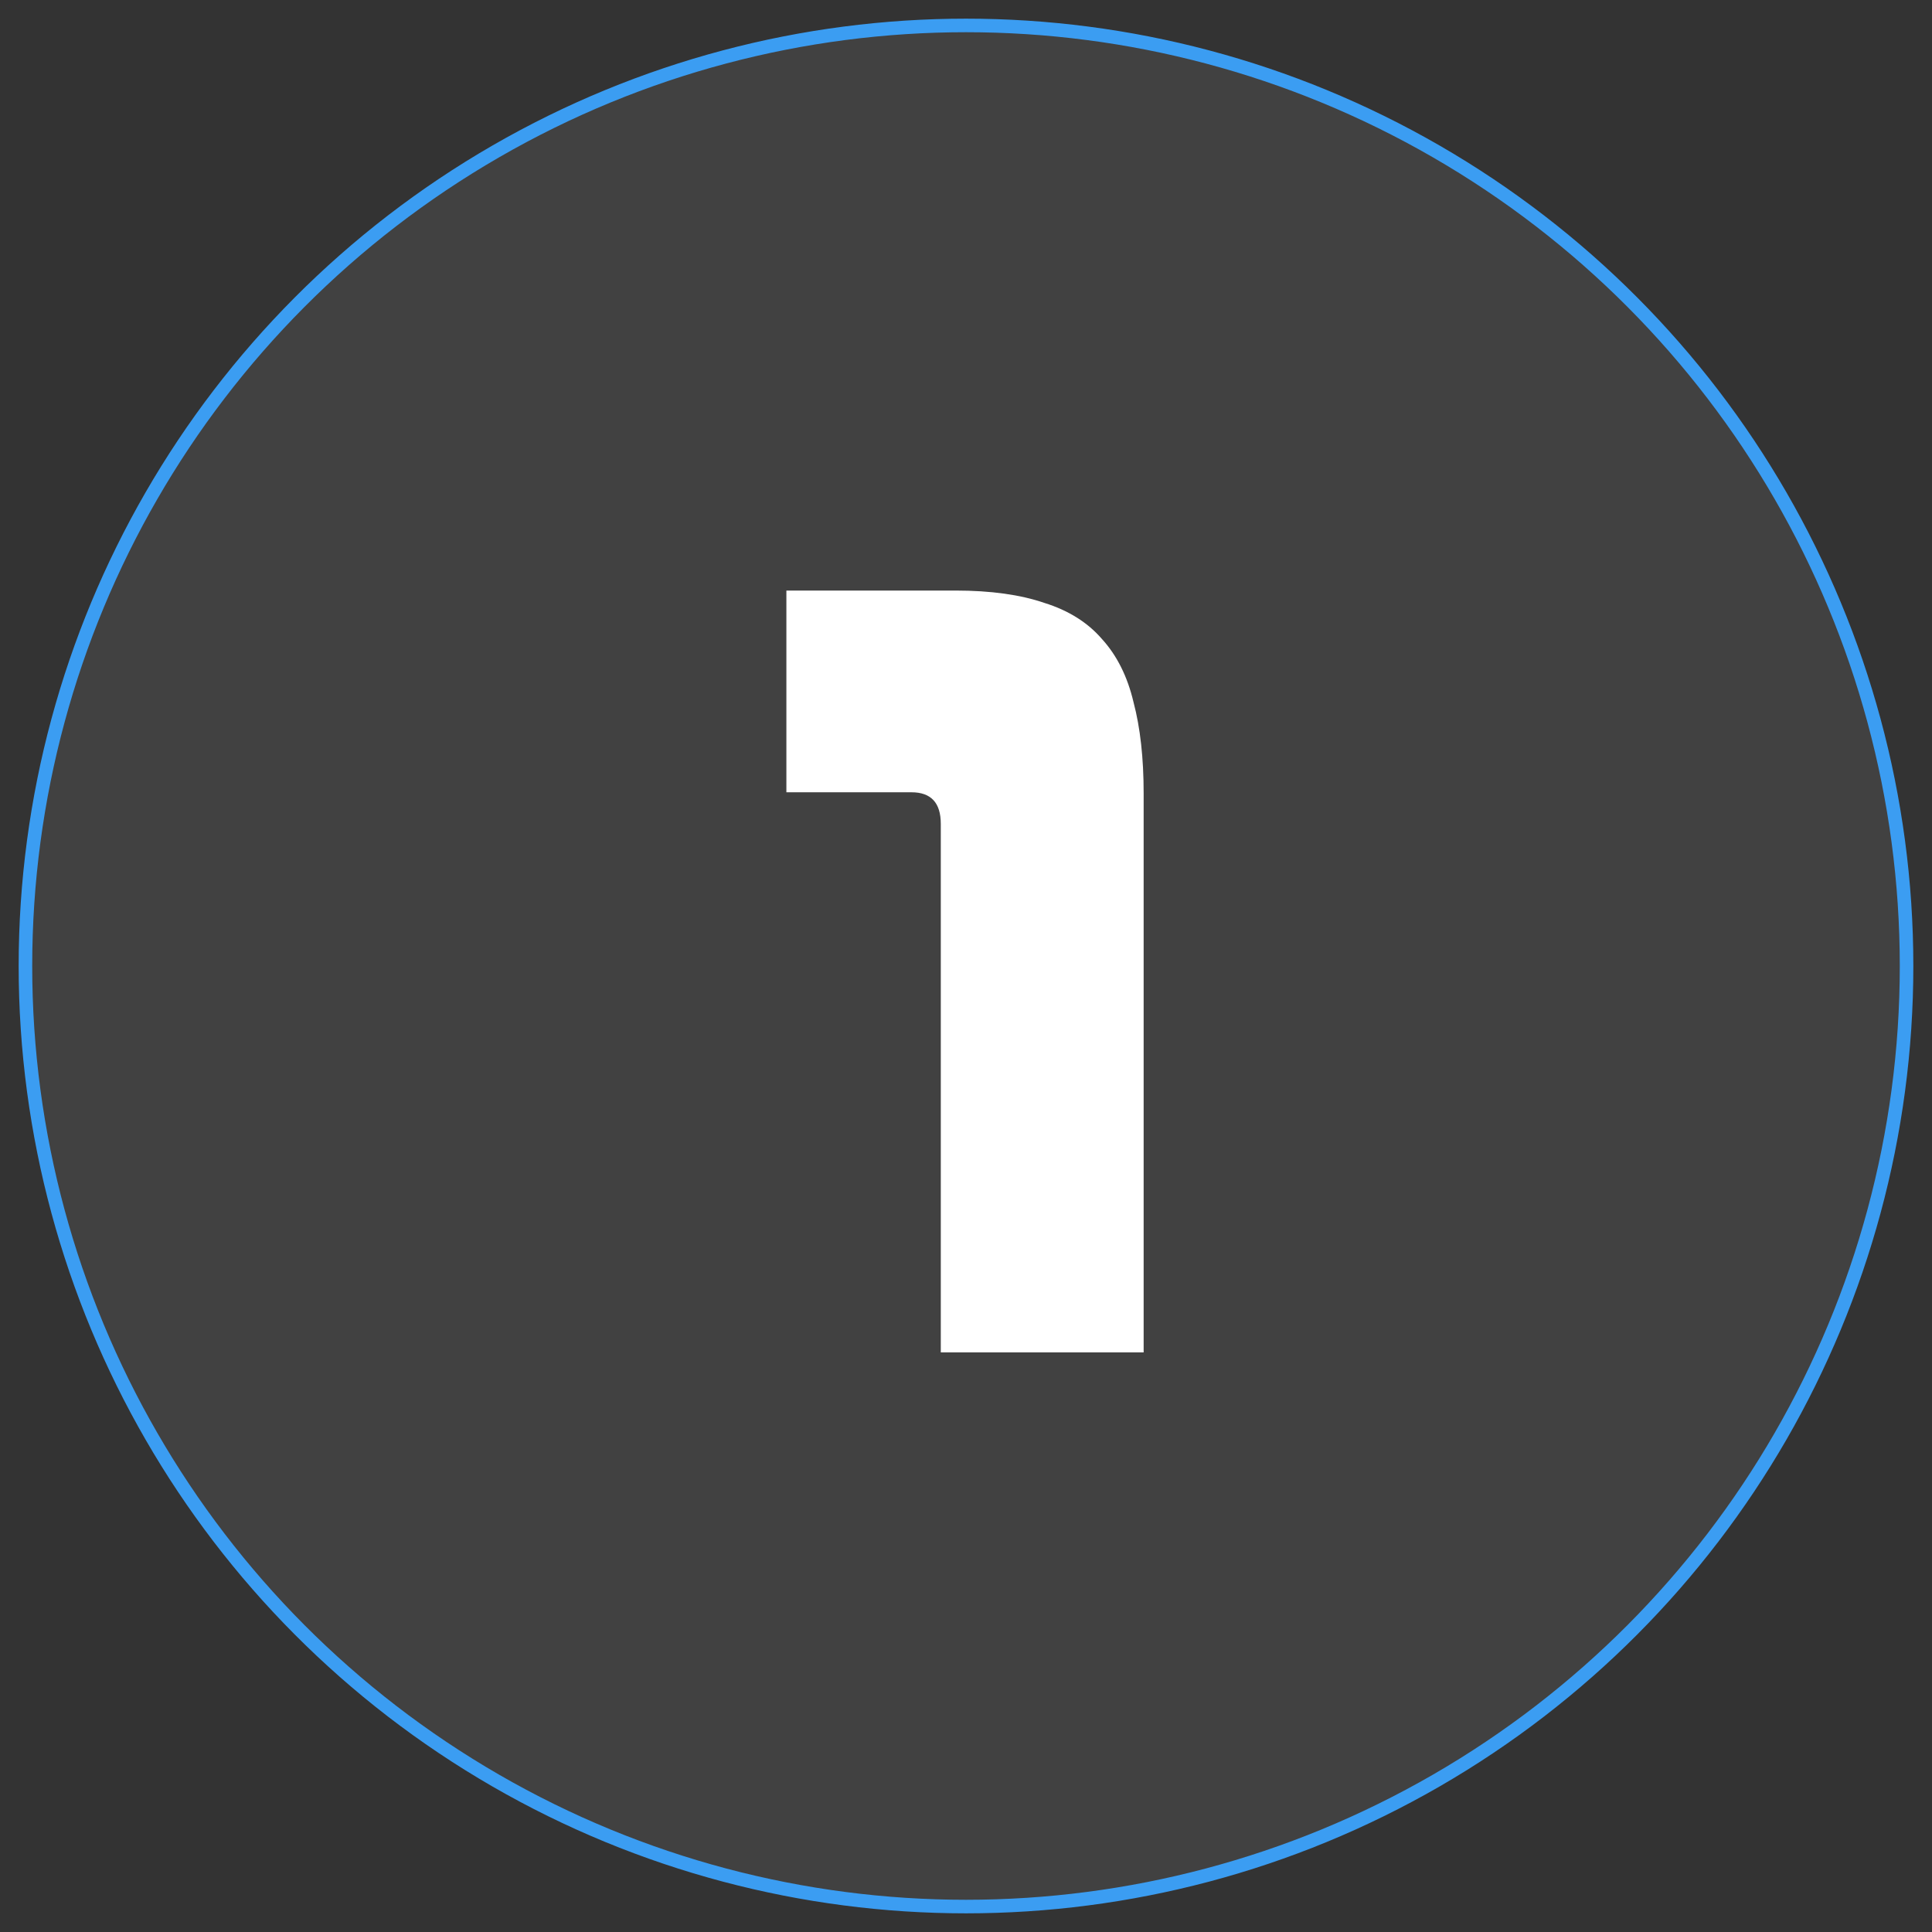
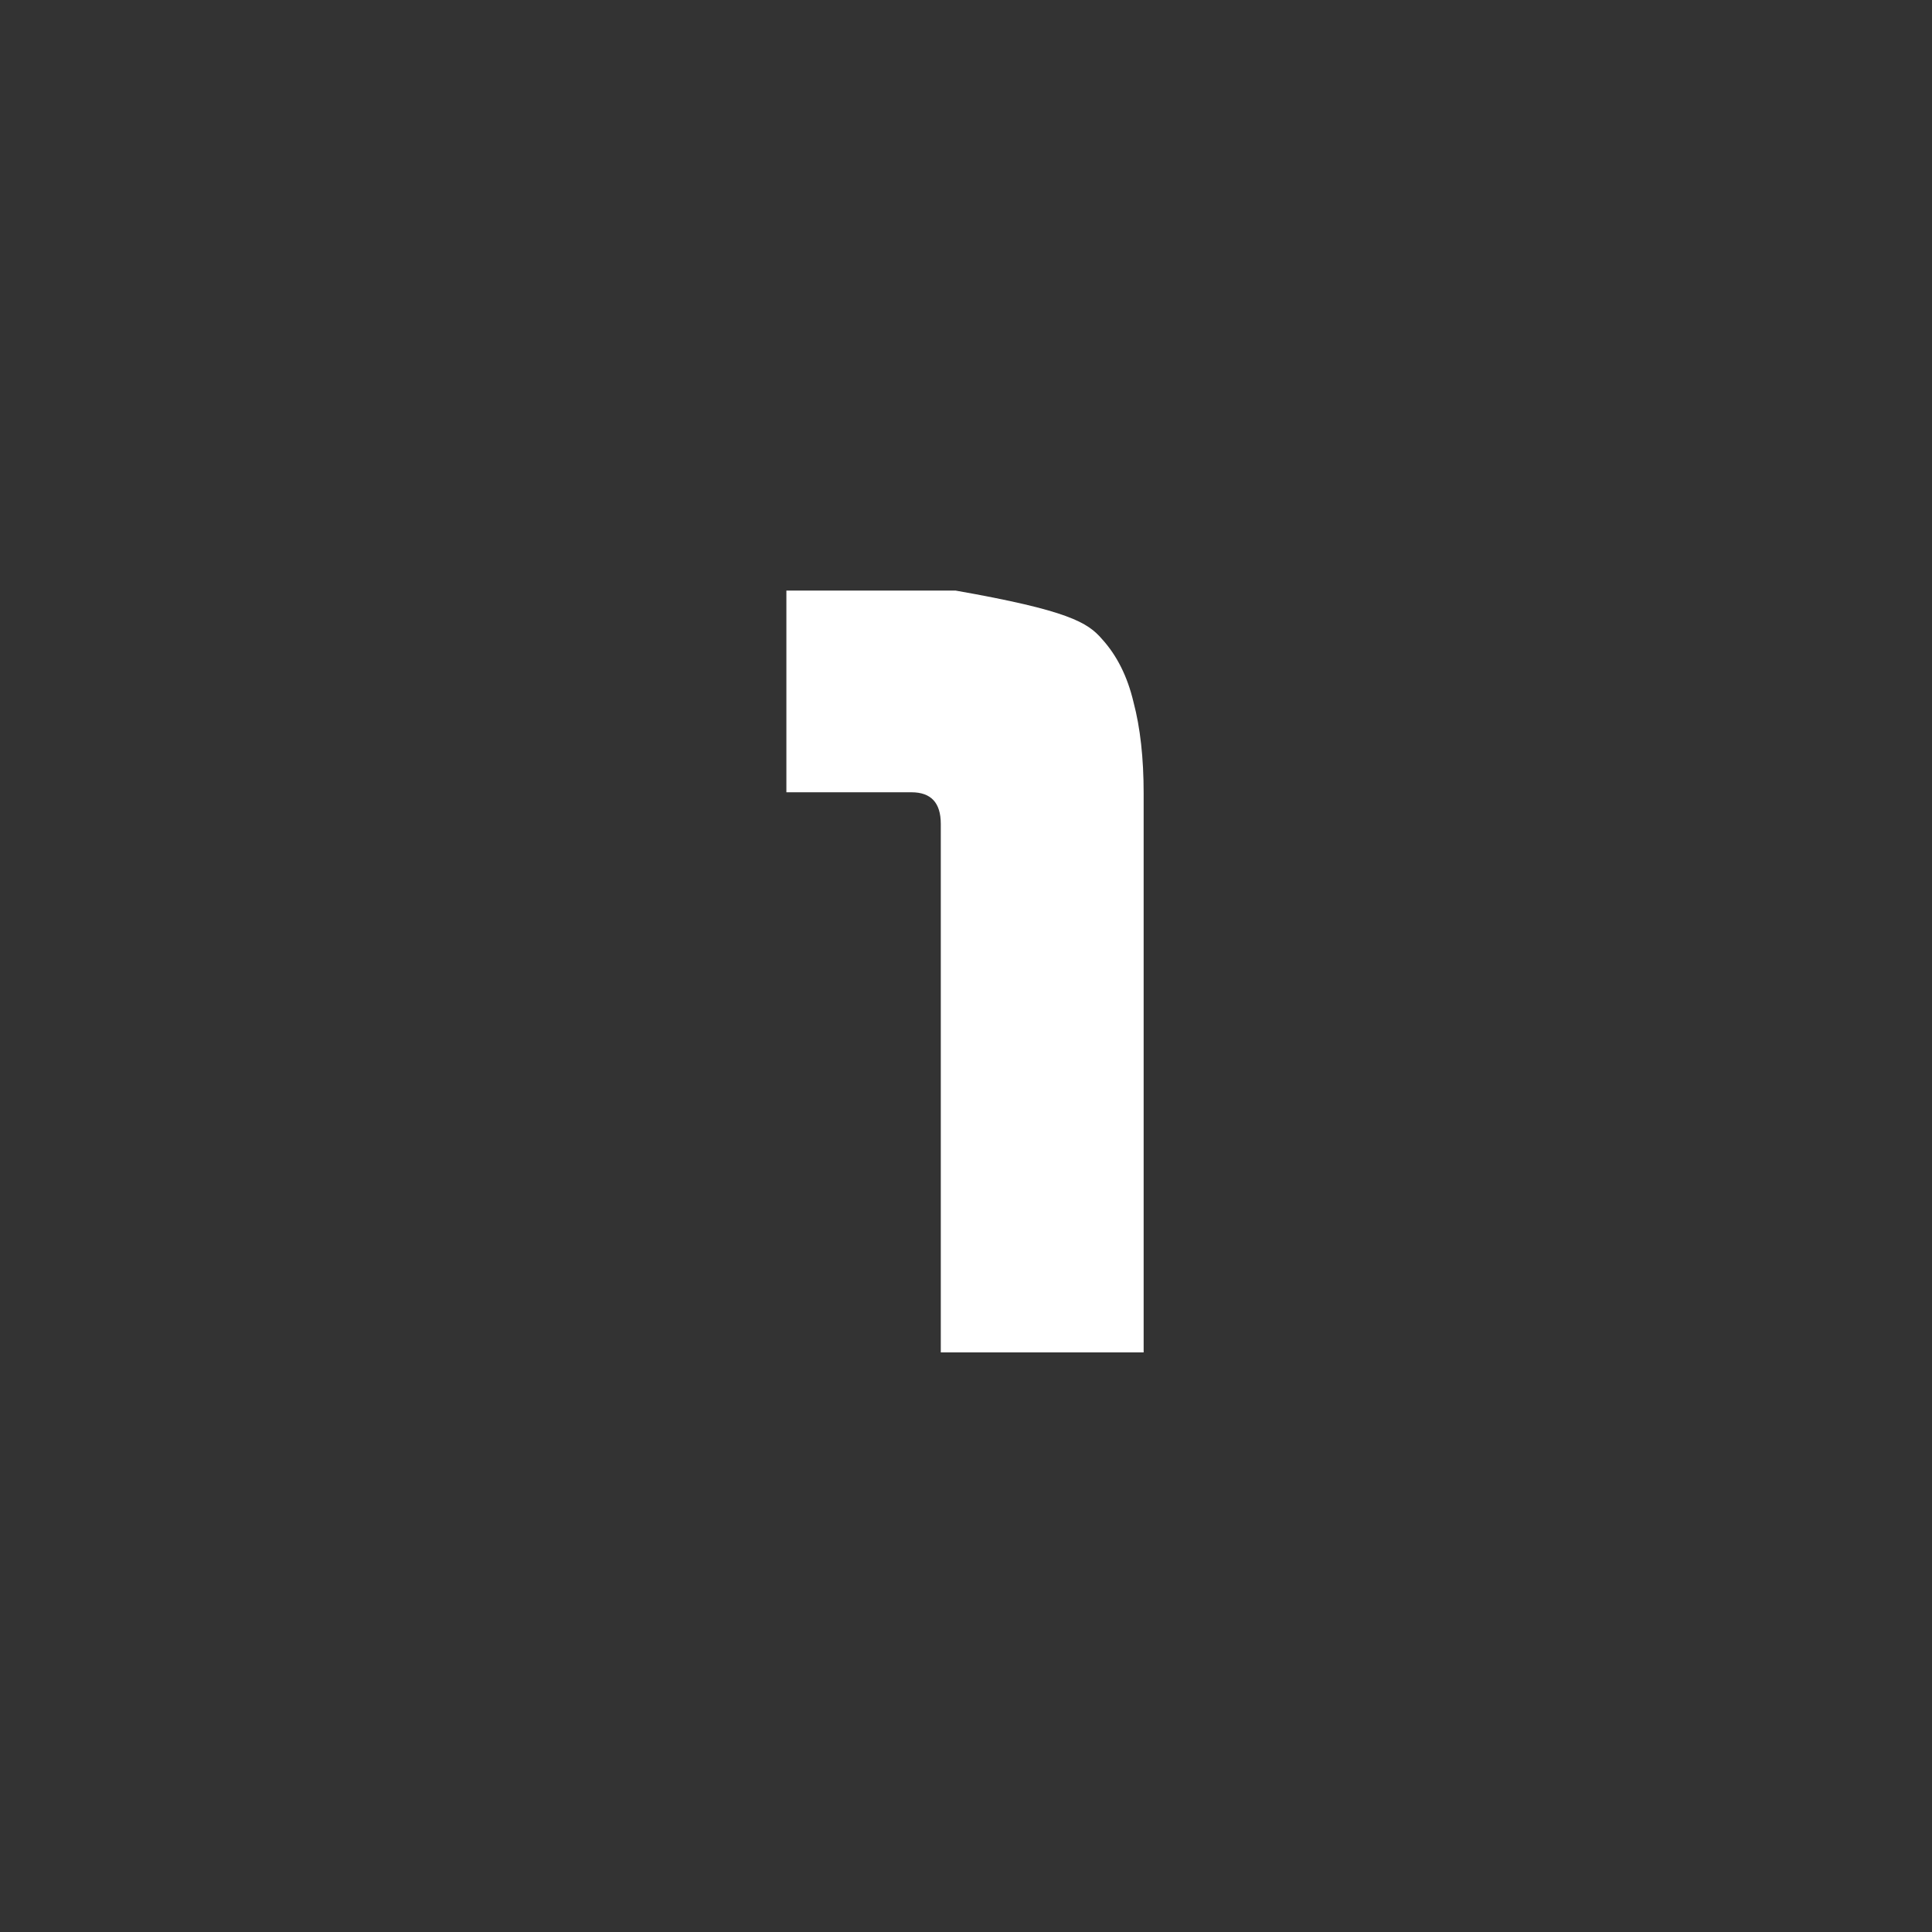
<svg xmlns="http://www.w3.org/2000/svg" width="60" height="60" viewBox="0 0 60 60" fill="none">
  <rect x="0" y="0" width="60" height="60" fill="#333333" stroke="none" />
-   <circle cx="30" cy="30" r="29.21" fill="white" fill-opacity="0.07" stroke="#3B9DF2" stroke-width="0.421" />
-   <path d="M29.672 18.34C30.769 18.34 31.69 18.468 32.437 18.725C33.184 18.958 33.779 19.332 34.222 19.845C34.689 20.358 35.015 21.012 35.202 21.805C35.412 22.598 35.517 23.543 35.517 24.64V42H29.217V25.585C29.217 24.932 28.914 24.605 28.307 24.605H24.422V18.34H29.672Z" fill="white" />
+   <path d="M29.672 18.34C33.184 18.958 33.779 19.332 34.222 19.845C34.689 20.358 35.015 21.012 35.202 21.805C35.412 22.598 35.517 23.543 35.517 24.64V42H29.217V25.585C29.217 24.932 28.914 24.605 28.307 24.605H24.422V18.34H29.672Z" fill="white" />
</svg>